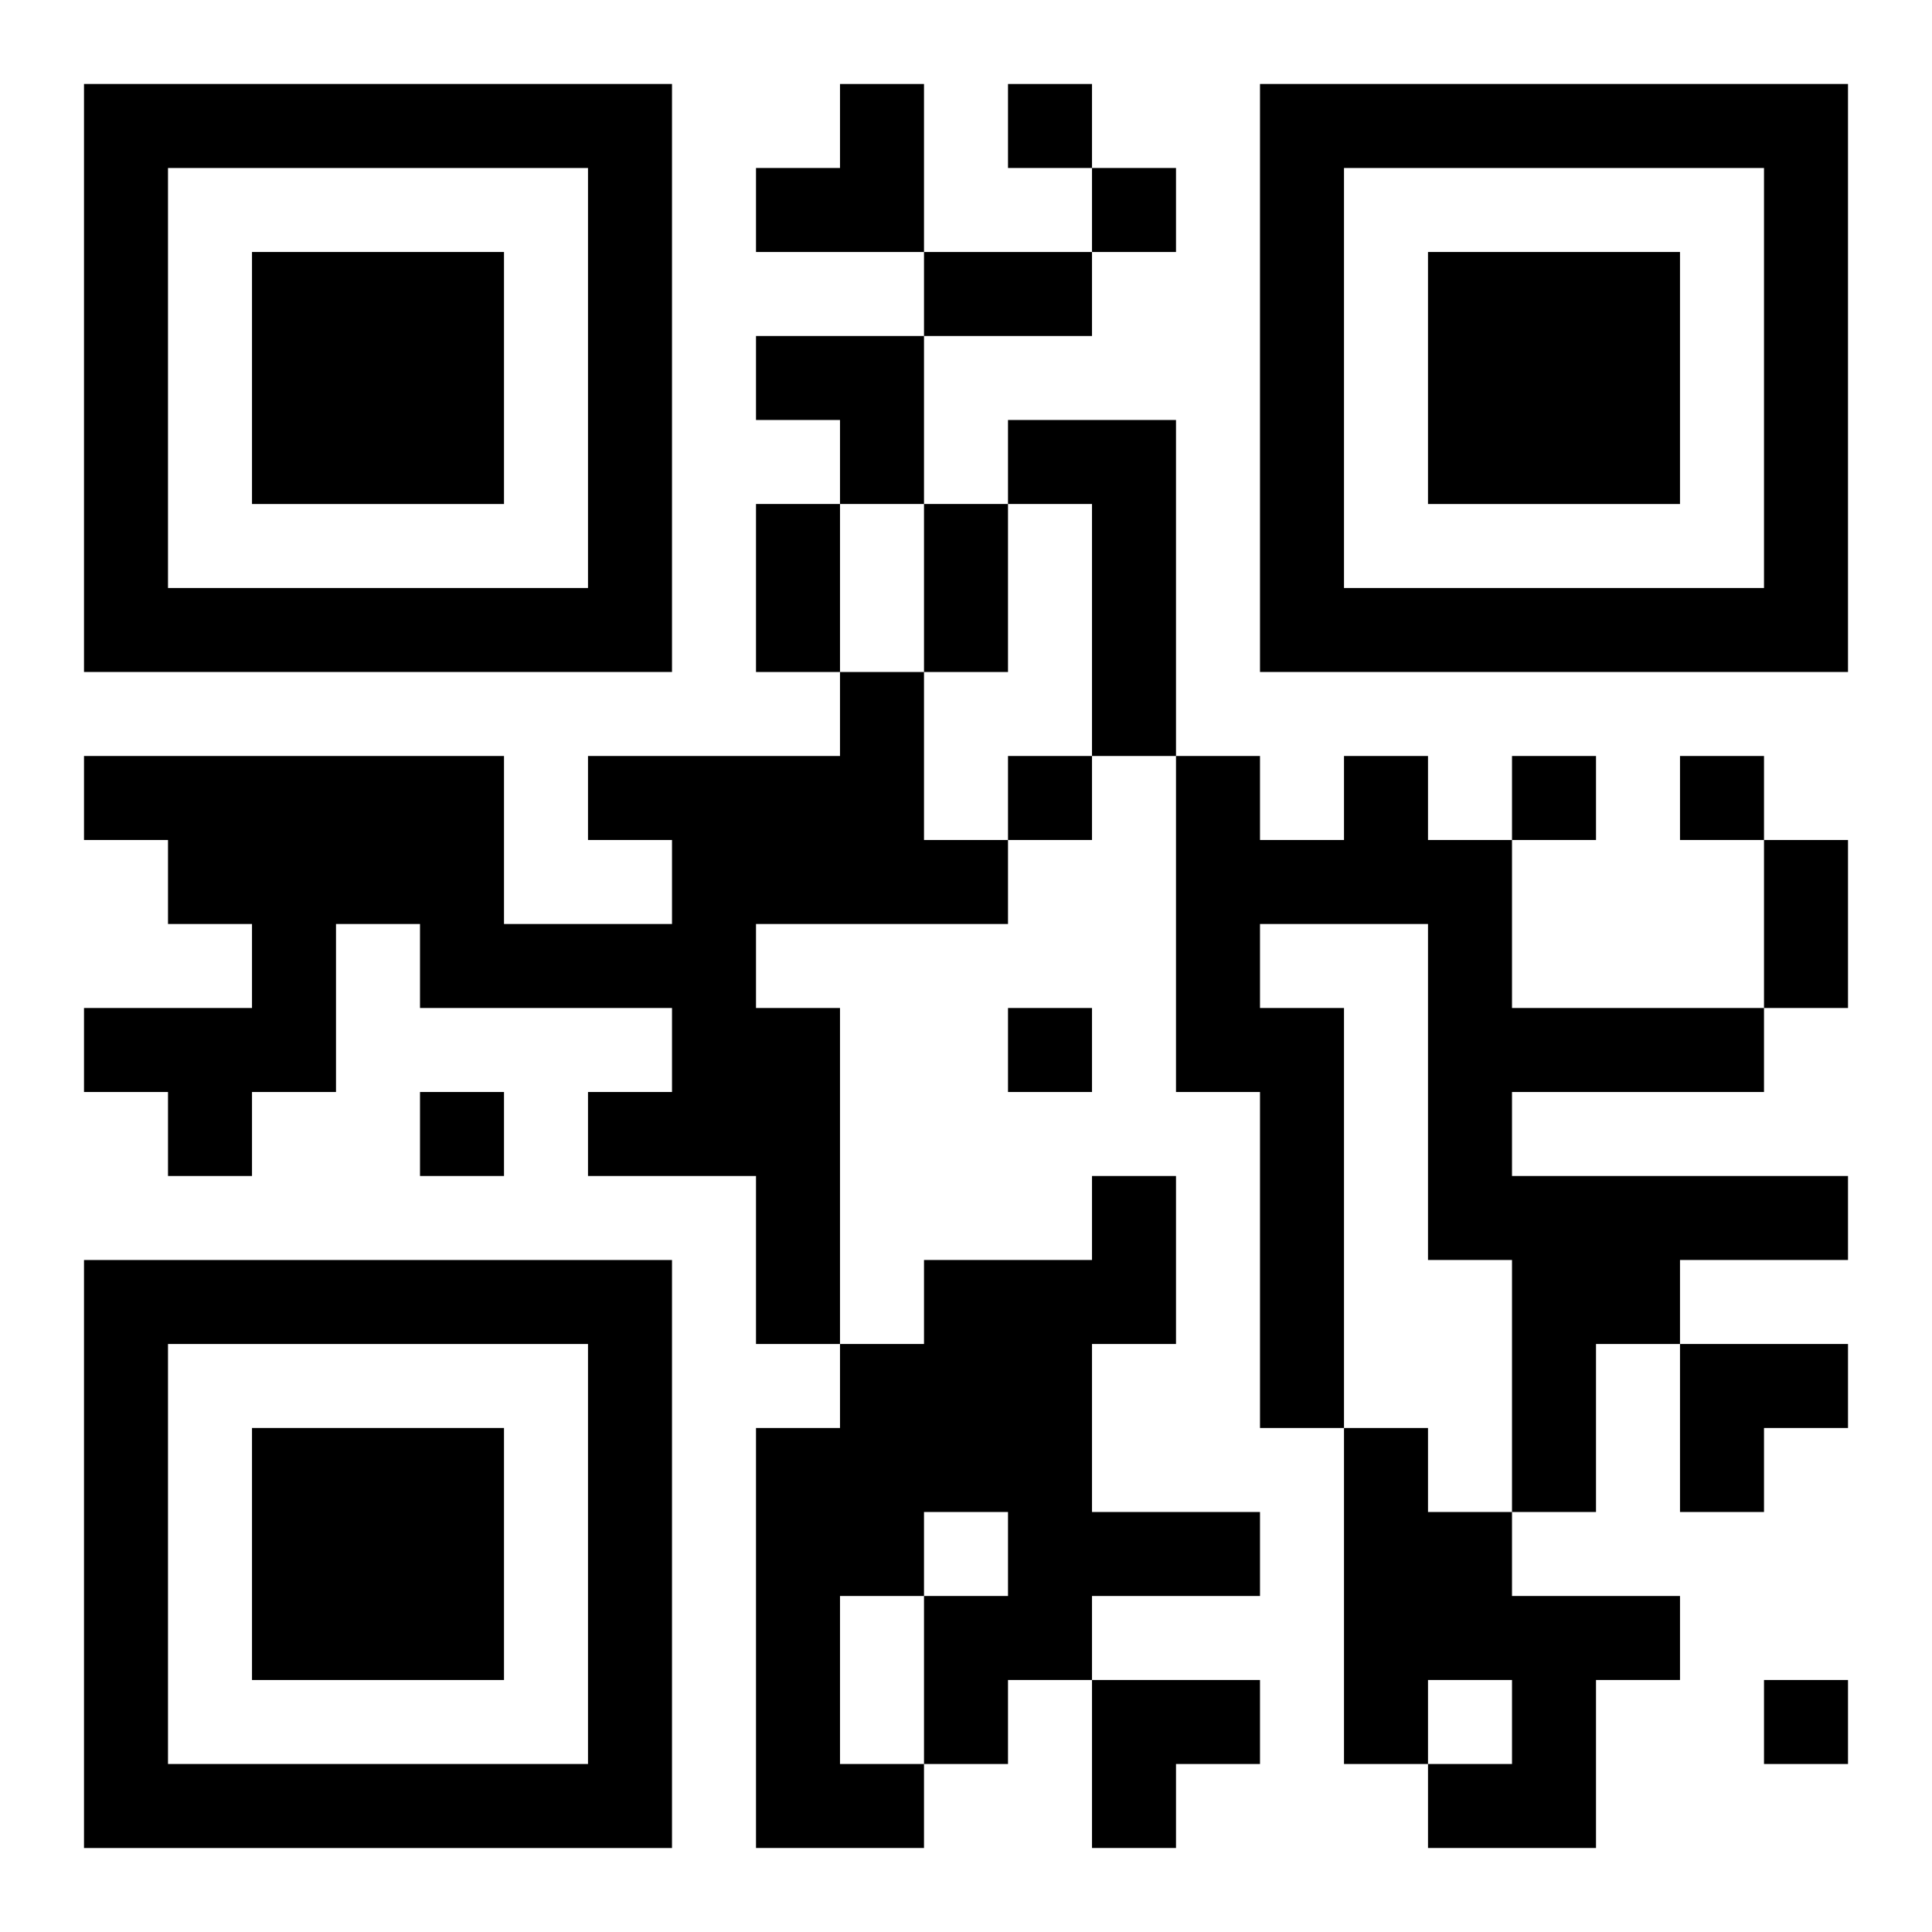
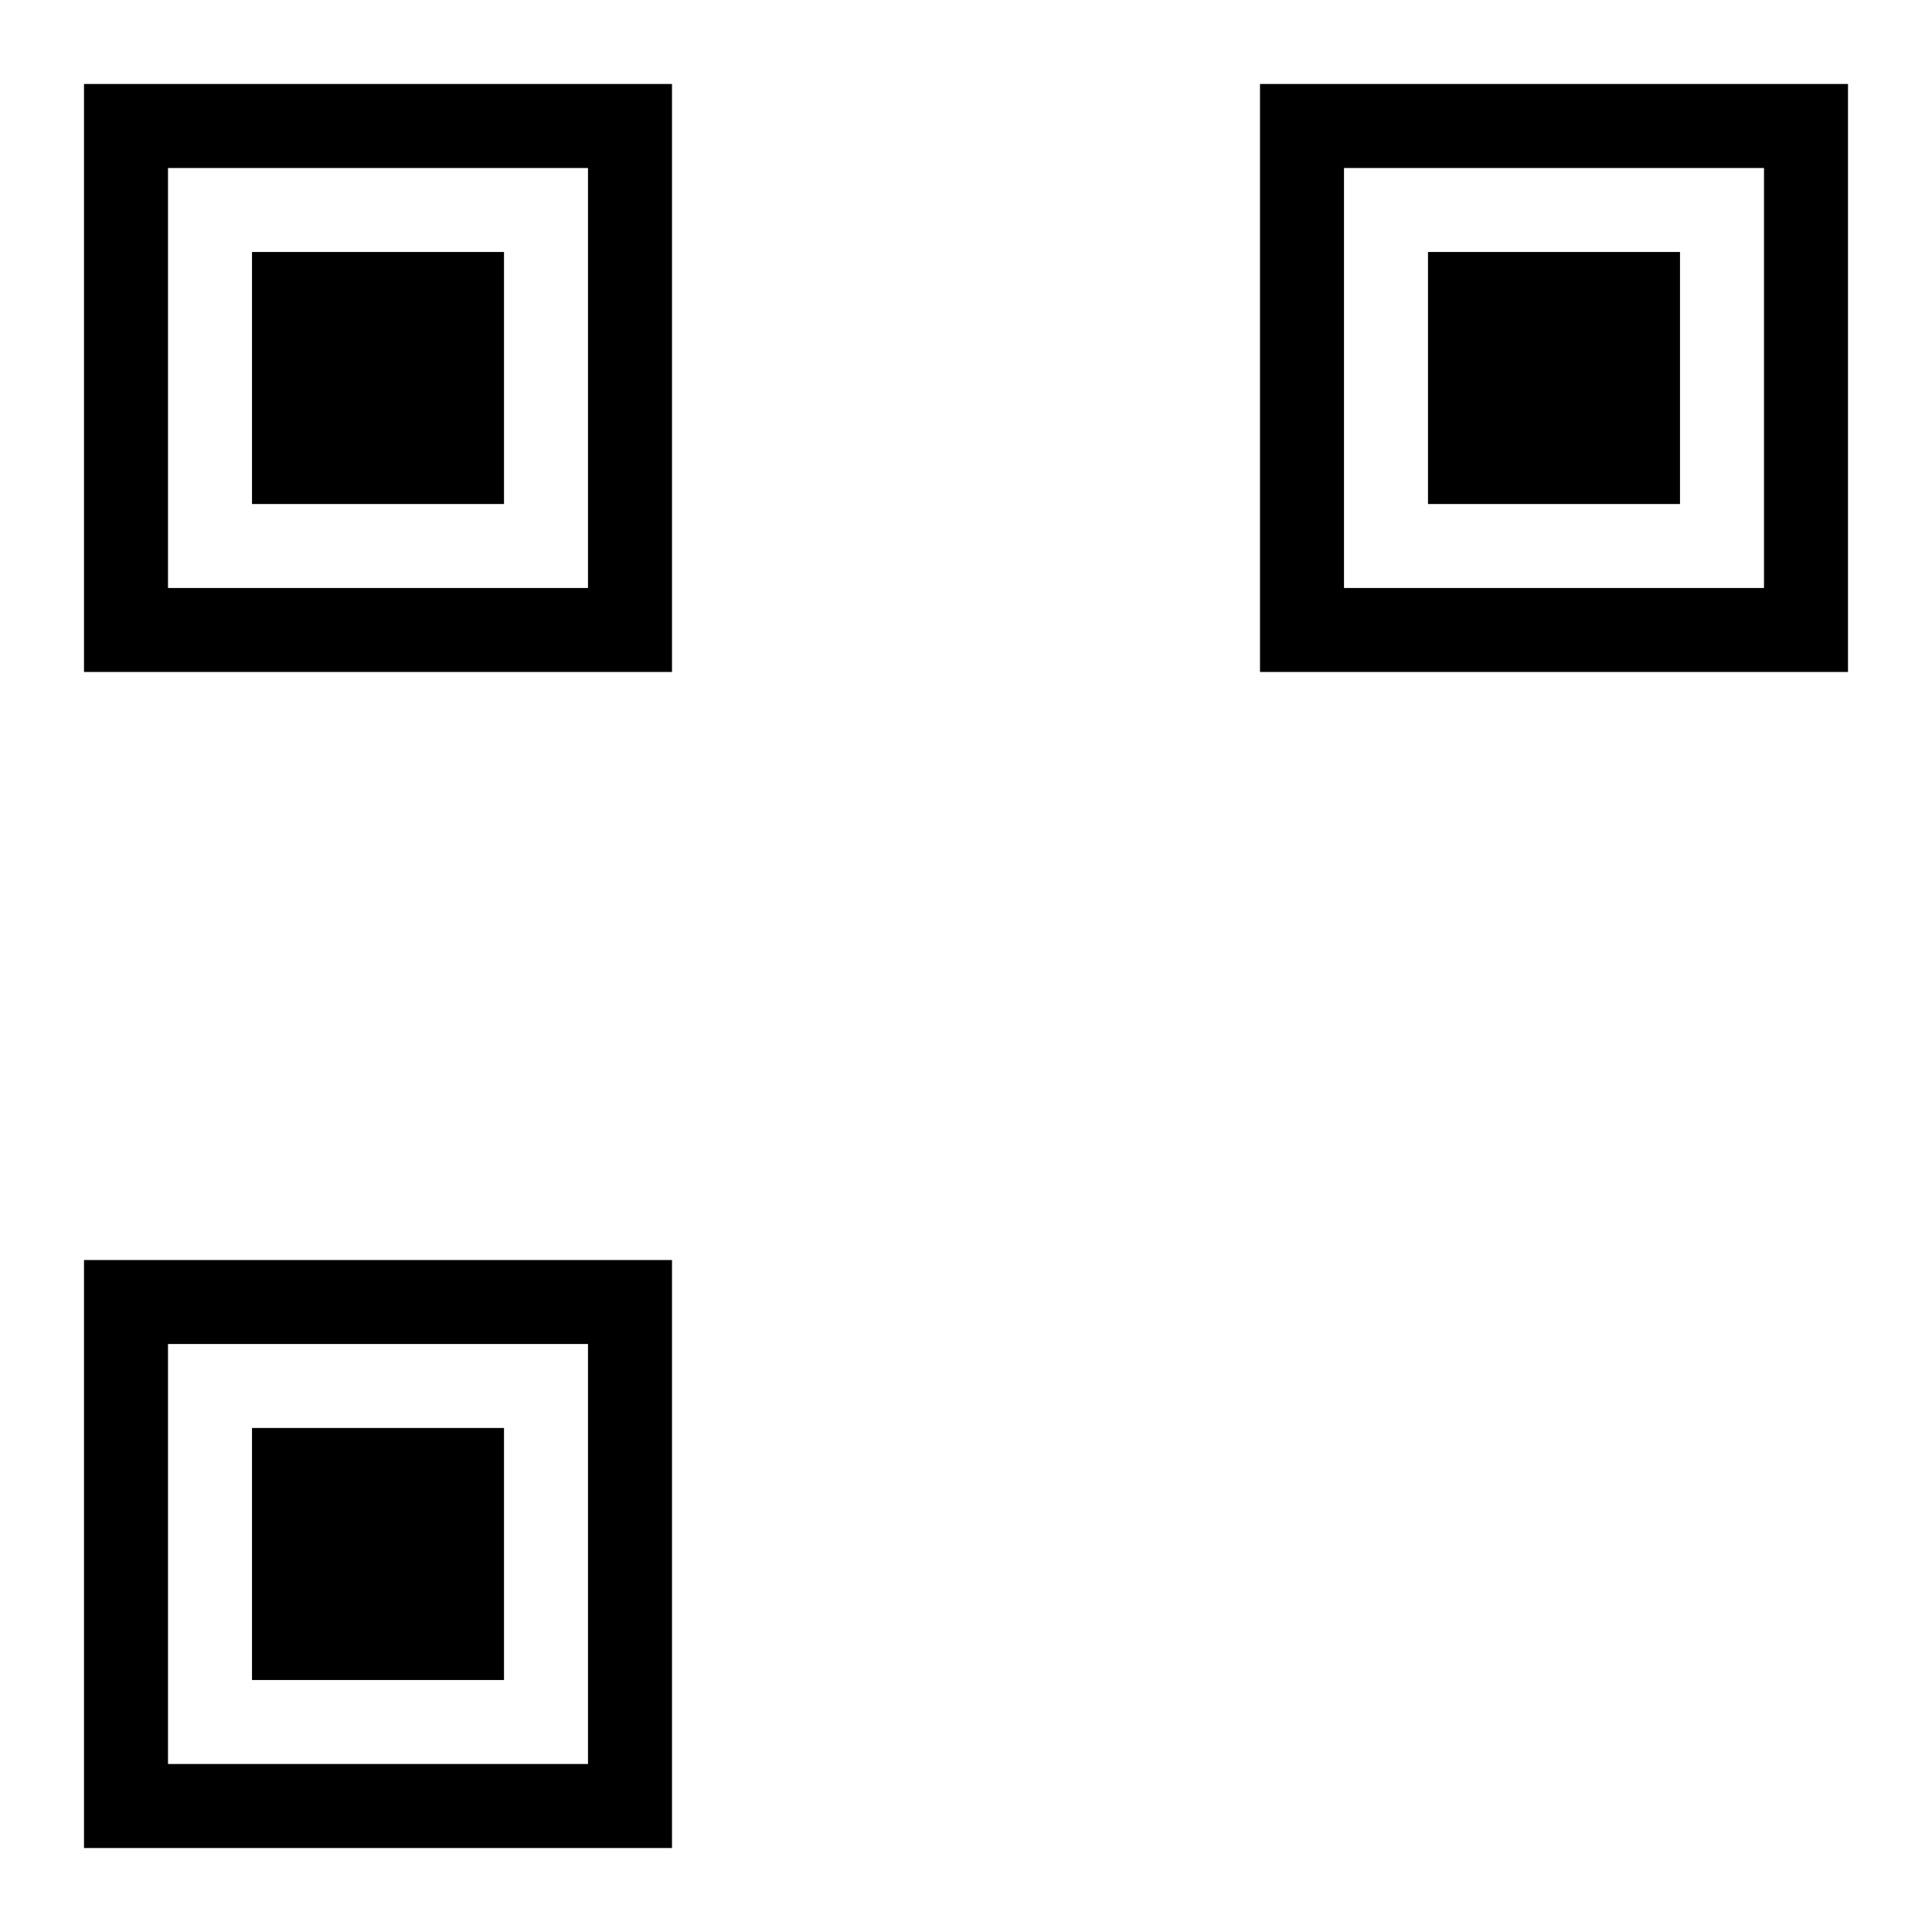
<svg xmlns="http://www.w3.org/2000/svg" xmlns:xlink="http://www.w3.org/1999/xlink" width="250" height="250" baseProfile="full" version="1.1" viewBox="-1 -1 23 23">
  <symbol id="a">
    <path d="m0 7v7h7v-7h-7zm1 1h5v5h-5v-5zm1 1v3h3v-3h-3z" />
  </symbol>
  <use y="-7" xlink:href="#a" />
  <use y="7" xlink:href="#a" />
  <use x="14" y="-7" xlink:href="#a" />
-   <path d="m11 4h2v4h-1v-3h-1v-1m-2 3h1v2h1v1h-3v1h1v4h-1v-2h-2v-1h1v-1h-3v-1h-1v2h-1v1h-1v-1h-1v-1h2v-1h-1v-1h-1v-1h5v2h2v-1h-1v-1h3v-1m6 1h1v1h1v2h3v1h-3v1h4v1h-2v1h-1v2h-1v-3h-1v-4h-2v1h1v5h-1v-4h-1v-4h1v1h1v-1m-3 5h1v2h-1v2h2v1h-2v1h-1v1h-1v1h-2v-5h1v-1h1v-1h2v-1m-2 4v1h1v-1h-1m-1 1v2h1v-2h-1m6-2h1v1h1v1h2v1h-1v2h-2v-1h1v-1h-1v1h-1v-4m-4-16v1h1v-1h-1m1 1v1h1v-1h-1m-1 7v1h1v-1h-1m6 0v1h1v-1h-1m2 0v1h1v-1h-1m-8 3v1h1v-1h-1m-7 1v1h1v-1h-1m16 7v1h1v-1h-1m-10-17h2v1h-2v-1m-2 3h1v2h-1v-2m2 0h1v2h-1v-2m10 4h1v2h-1v-2m-12-9m1 0h1v2h-2v-1h1zm-1 3h2v2h-1v-1h-1zm11 12h2v1h-1v1h-1zm-7 4h2v1h-1v1h-1z" />
</svg>